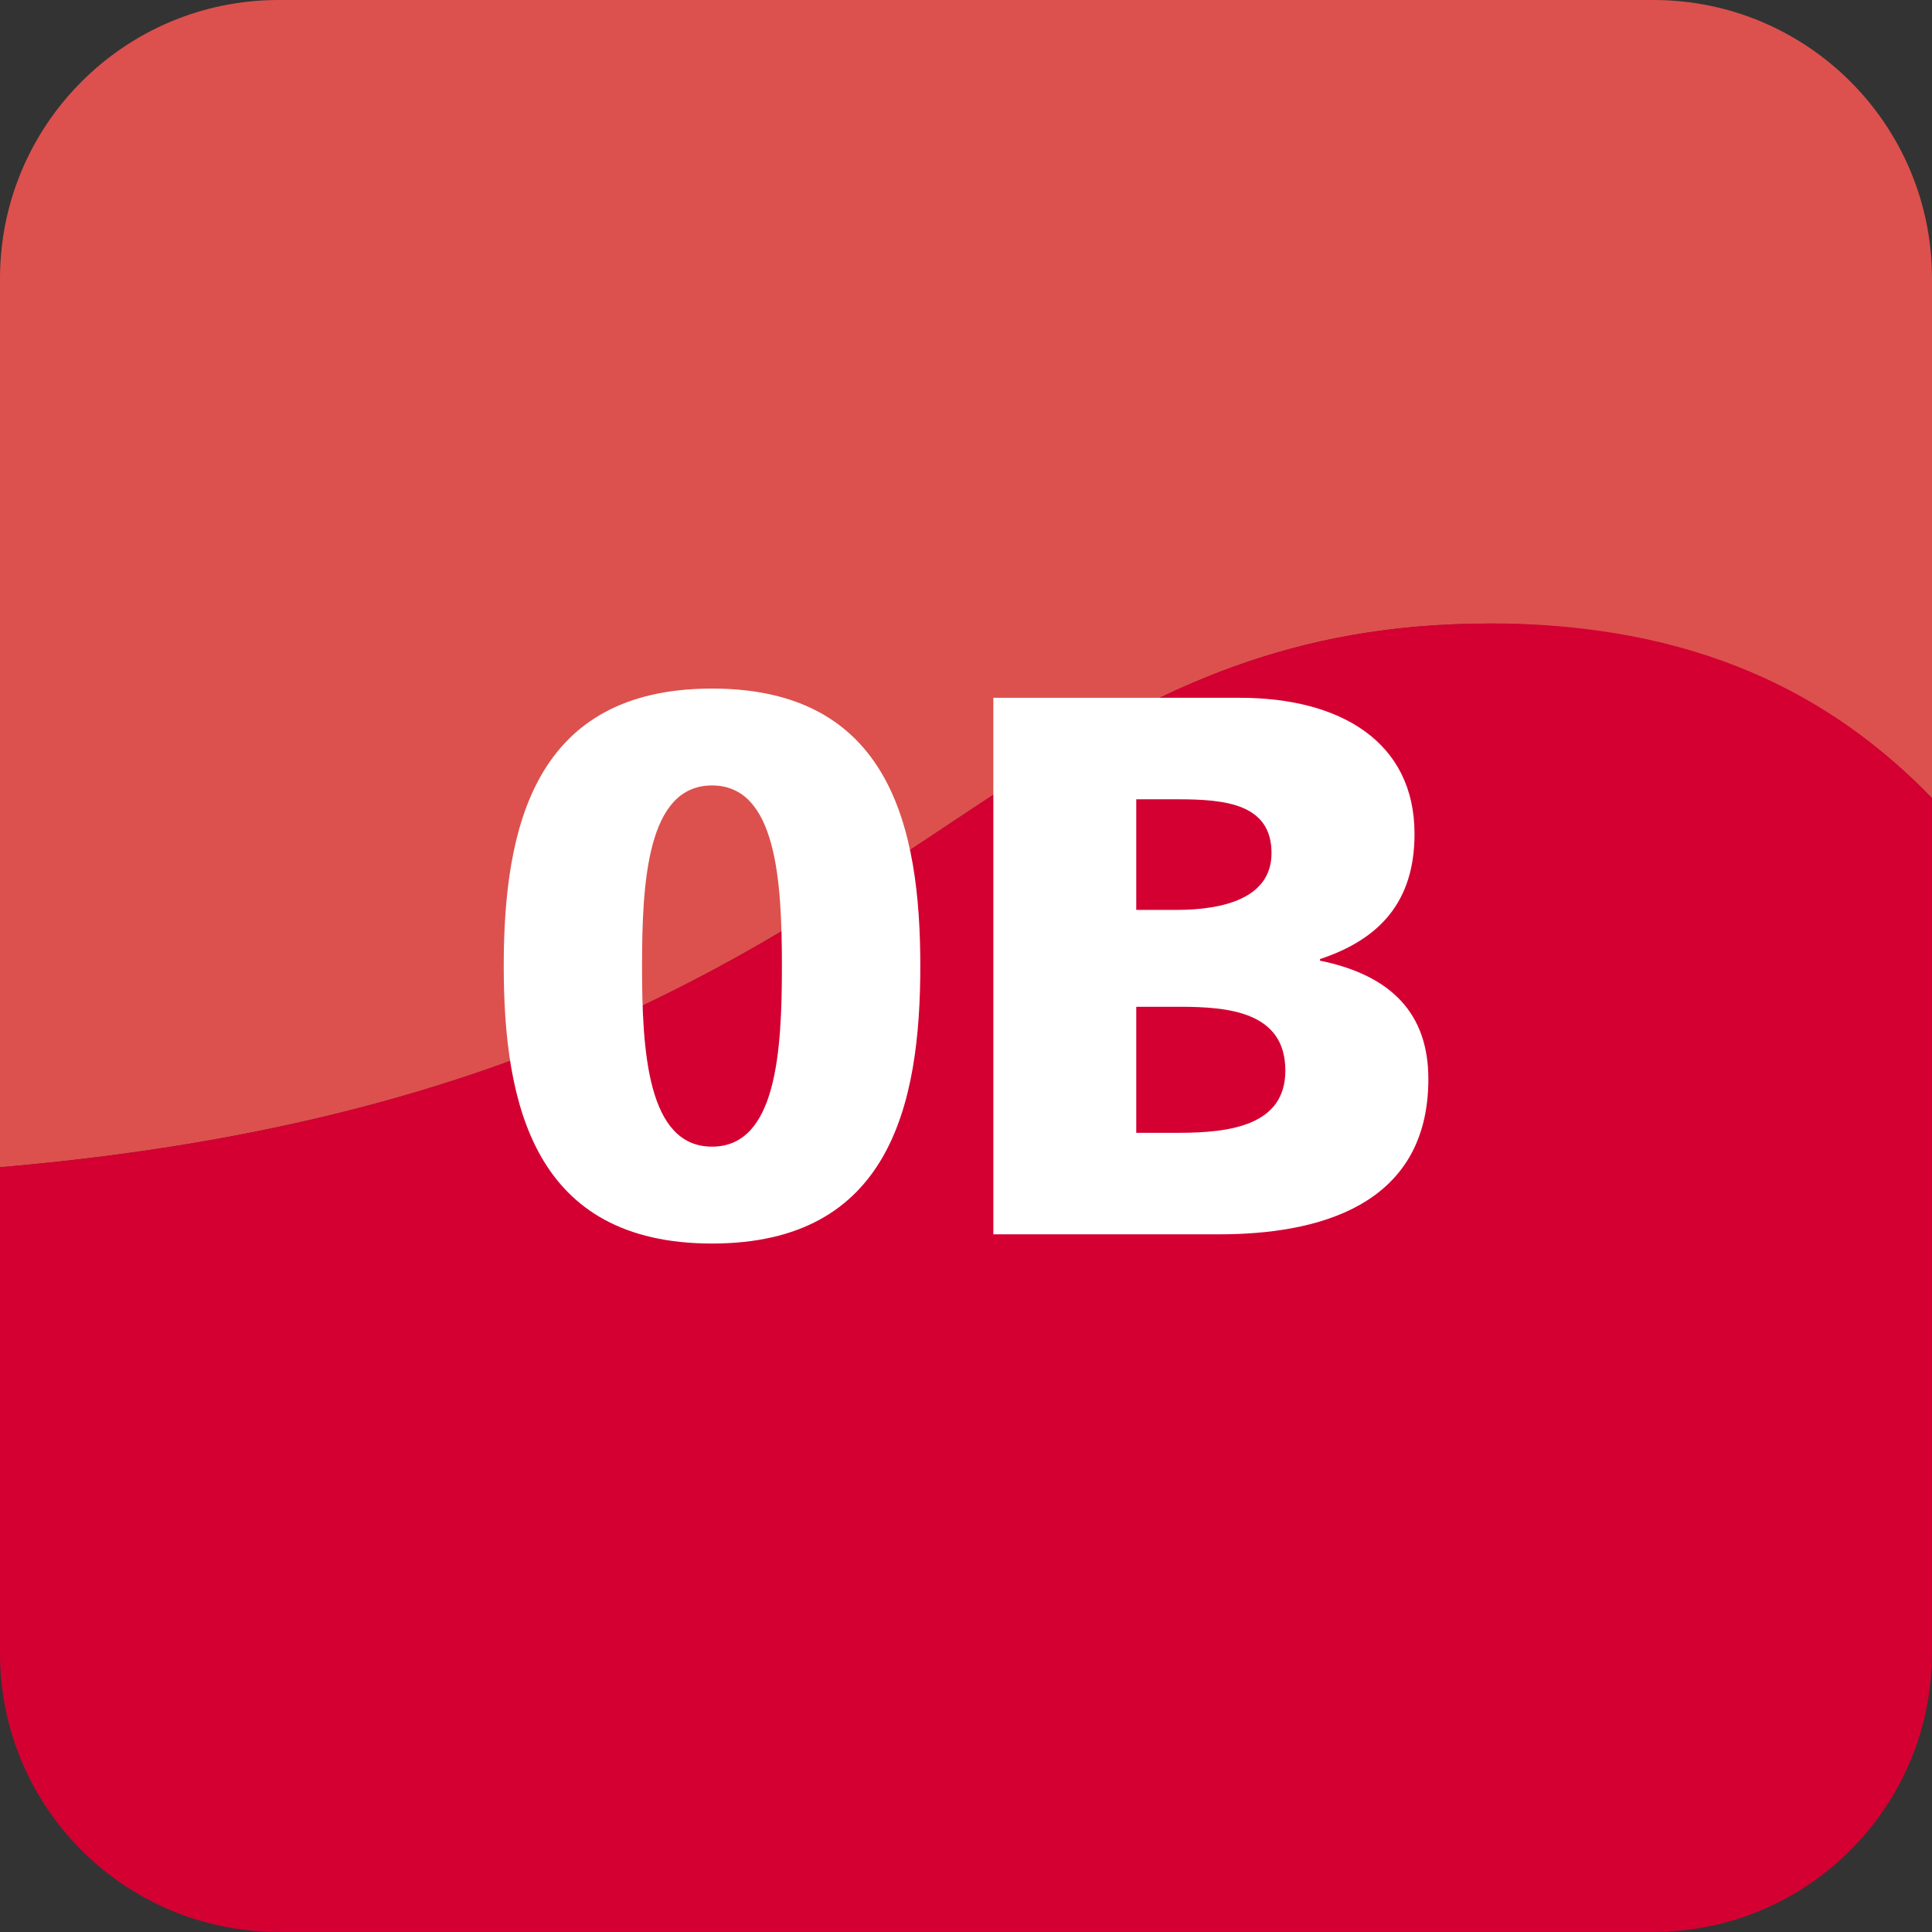
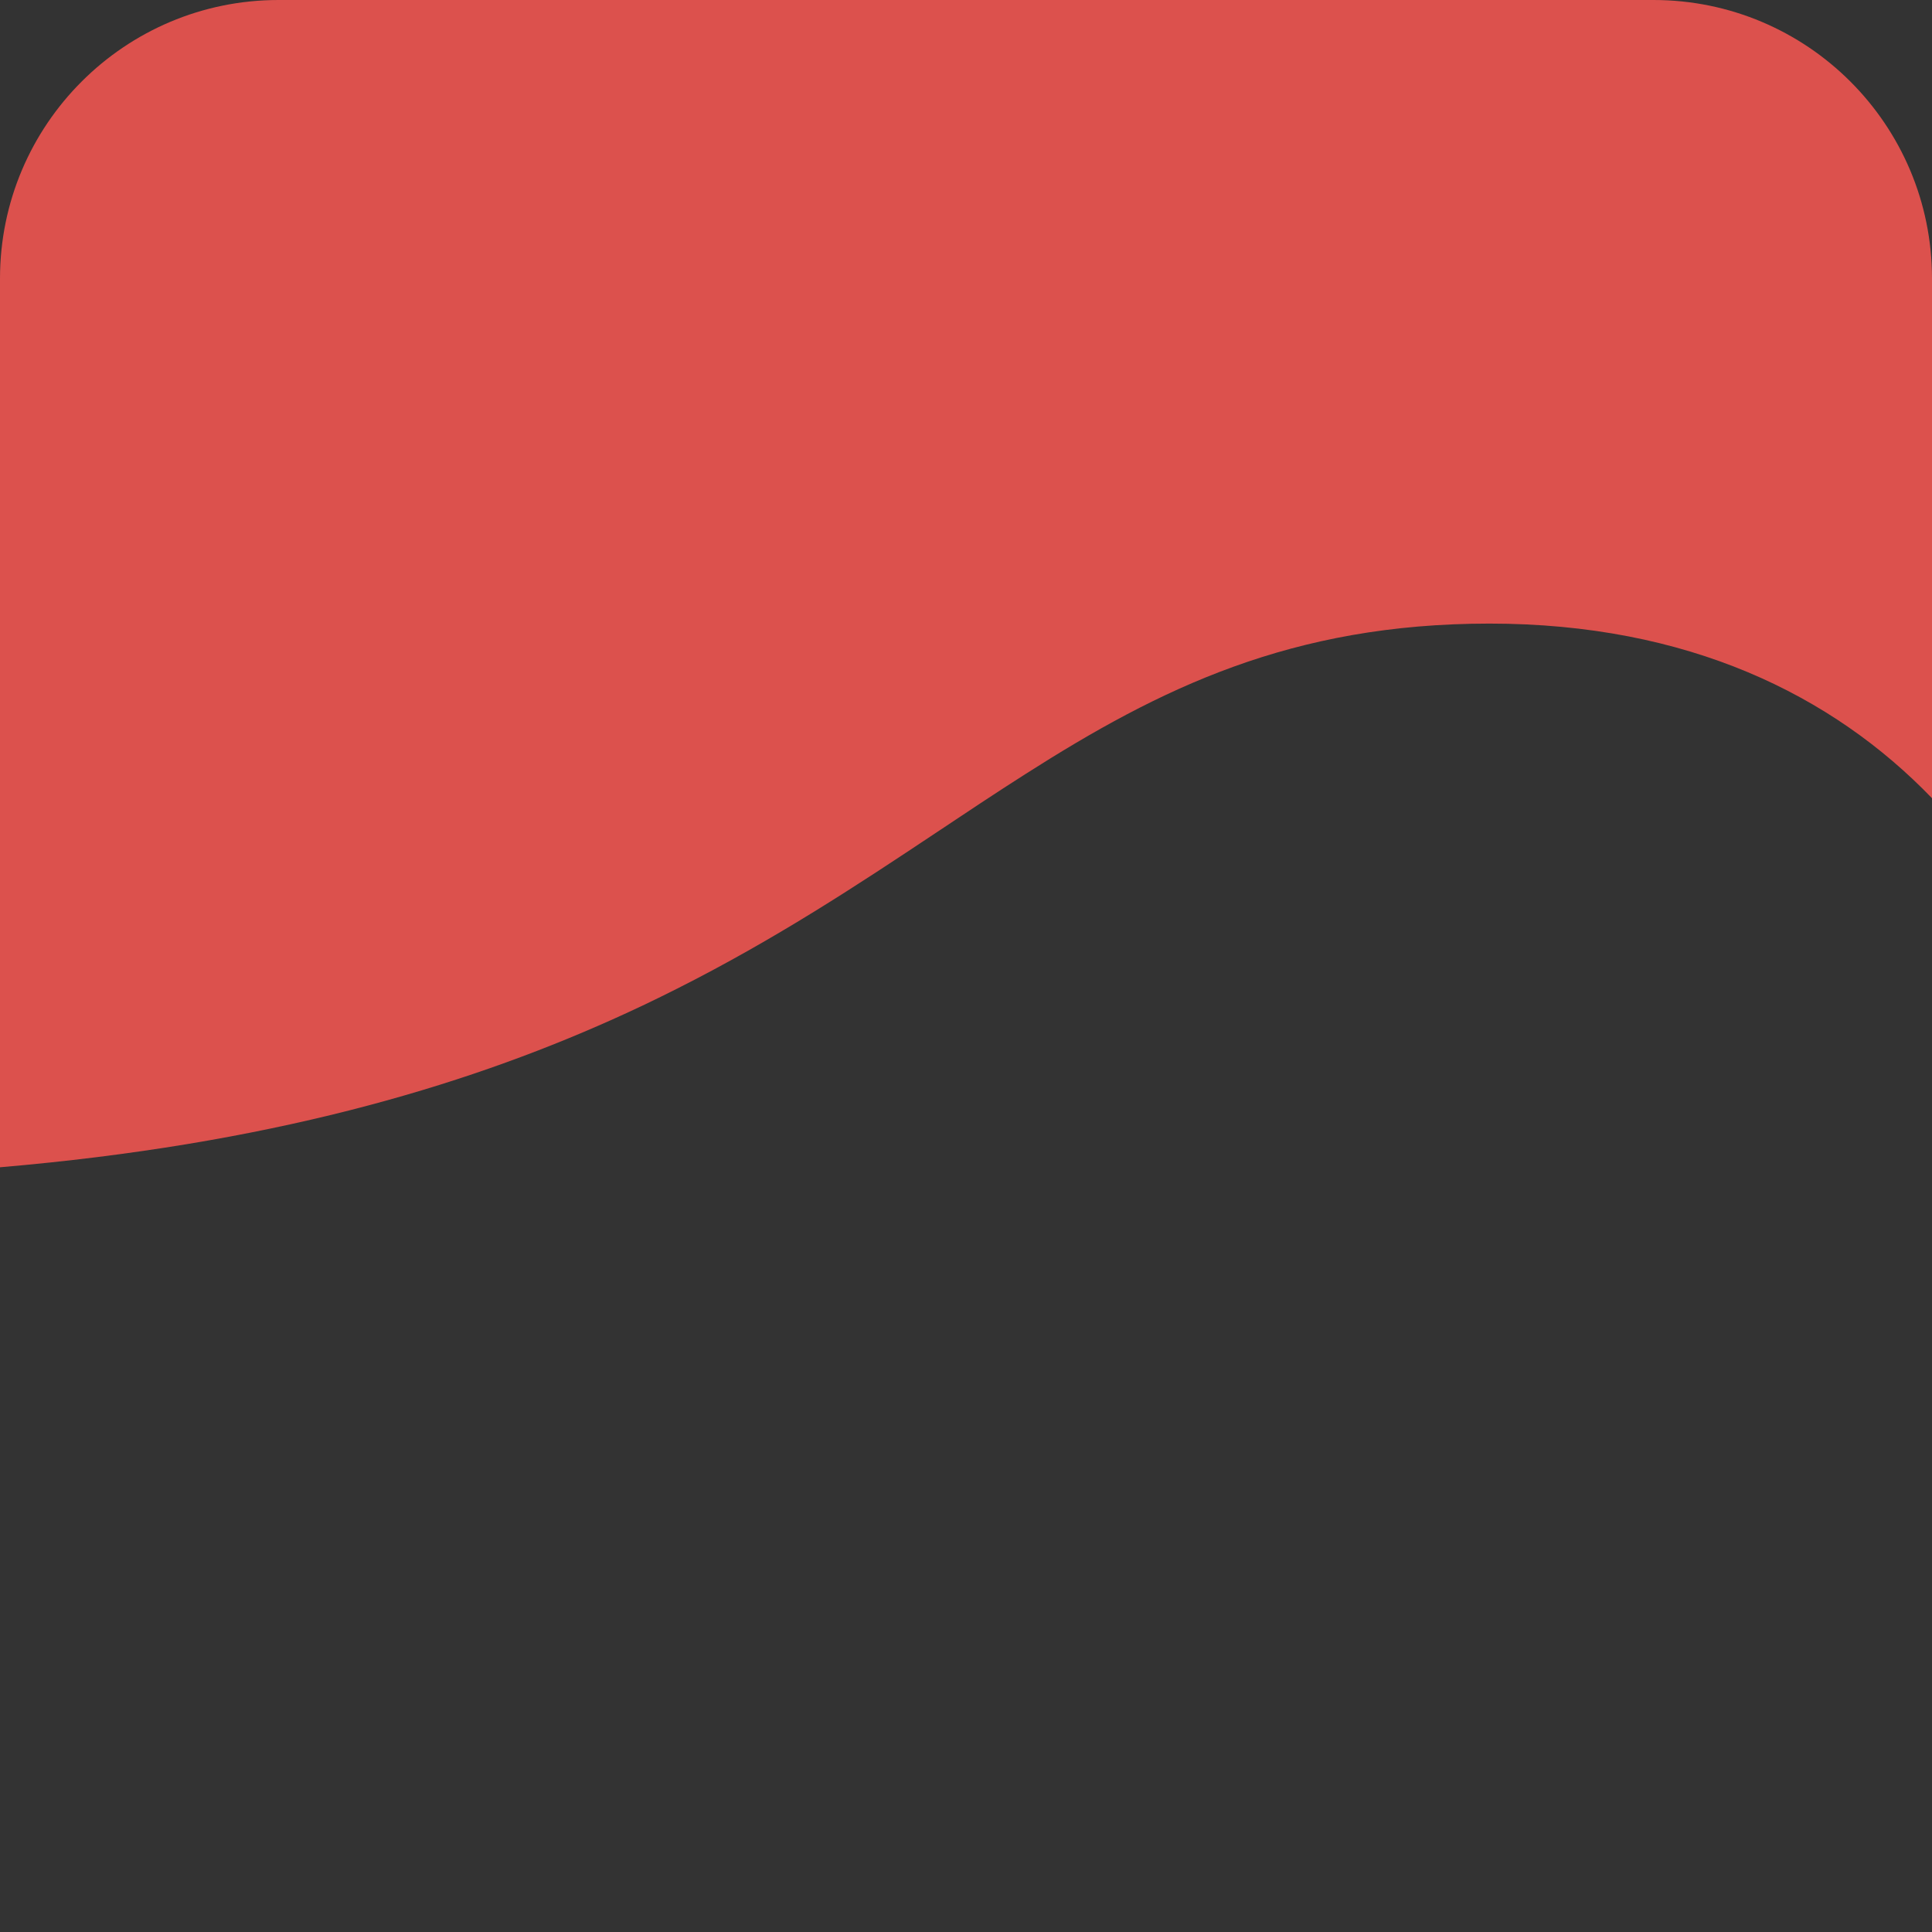
<svg xmlns="http://www.w3.org/2000/svg" id="Ebene_2" data-name="Ebene 2" viewBox="0 0 196.83 196.83">
  <rect x="0" y="0" width="196.83" height="196.83" fill="#333333" stroke="none" />
  <defs>
    <style>
      .cls-1 {
        fill: #fff;
      }

      .cls-2 {
        fill: #dc514d;
      }

      .cls-3 {
        fill: #d40032;
      }
    </style>
  </defs>
  <g id="Icon-Daten">
    <g>
      <g>
        <path class="cls-2" d="M168.45,0H28.38C12.71,0,0,12.71,0,28.38v90.54c27.21-2.33,46.85-8.09,62.42-15.07,2.26-1.01,4.43-2.05,6.53-3.11,10.14-5.11,18.52-10.65,26.35-15.86,3.12-2.08,6.15-4.1,9.17-6.02,13.67-8.71,27.07-15.33,47.28-15.33s34.95,7.28,45.08,17.79V28.38c0-15.68-12.71-28.38-28.38-28.38Z" />
-         <path class="cls-3" d="M151.75,63.52c-20.21,0-33.62,6.62-47.28,15.33-3.02,1.92-6.05,3.95-9.17,6.02-7.82,5.21-16.21,10.75-26.35,15.86-2.1,1.06-4.27,2.1-6.53,3.11-15.57,6.98-35.22,12.75-62.42,15.07v49.53c0,15.68,12.71,28.38,28.38,28.38h140.06c15.68,0,28.38-12.71,28.38-28.38v-87.14c-10.13-10.51-24.03-17.79-45.08-17.79Z" />
      </g>
      <g>
-         <path class="cls-1" d="M51.32,98.42c0-14.17,3.13-28.27,21.22-28.27s21.22,14.1,21.22,28.27-3.13,28.27-21.22,28.27-21.22-14.1-21.22-28.27ZM79.66,98.42c0-8.69-.55-18.4-7.12-18.4s-7.13,9.71-7.13,18.4.55,18.4,7.13,18.4,7.12-9.71,7.12-18.4Z" />
-         <path class="cls-1" d="M101.19,71.09h25.14c10.18,0,17.78,4.46,17.78,13.86,0,6.89-3.52,10.73-9.63,12.76v.16c7.28,1.49,11.04,5.4,11.04,12.06,0,13.08-11.51,15.82-21.3,15.82h-23.02v-54.66ZM115.76,92.7h4.07c4.78,0,9.71-1.17,9.71-5.79,0-5.01-4.7-5.48-9.55-5.48h-4.23v11.28ZM115.76,115.41h4.31c5.32,0,10.88-.78,10.88-6.34,0-5.95-5.72-6.5-10.73-6.5h-4.46v12.84Z" />
-       </g>
+         </g>
    </g>
  </g>
</svg>